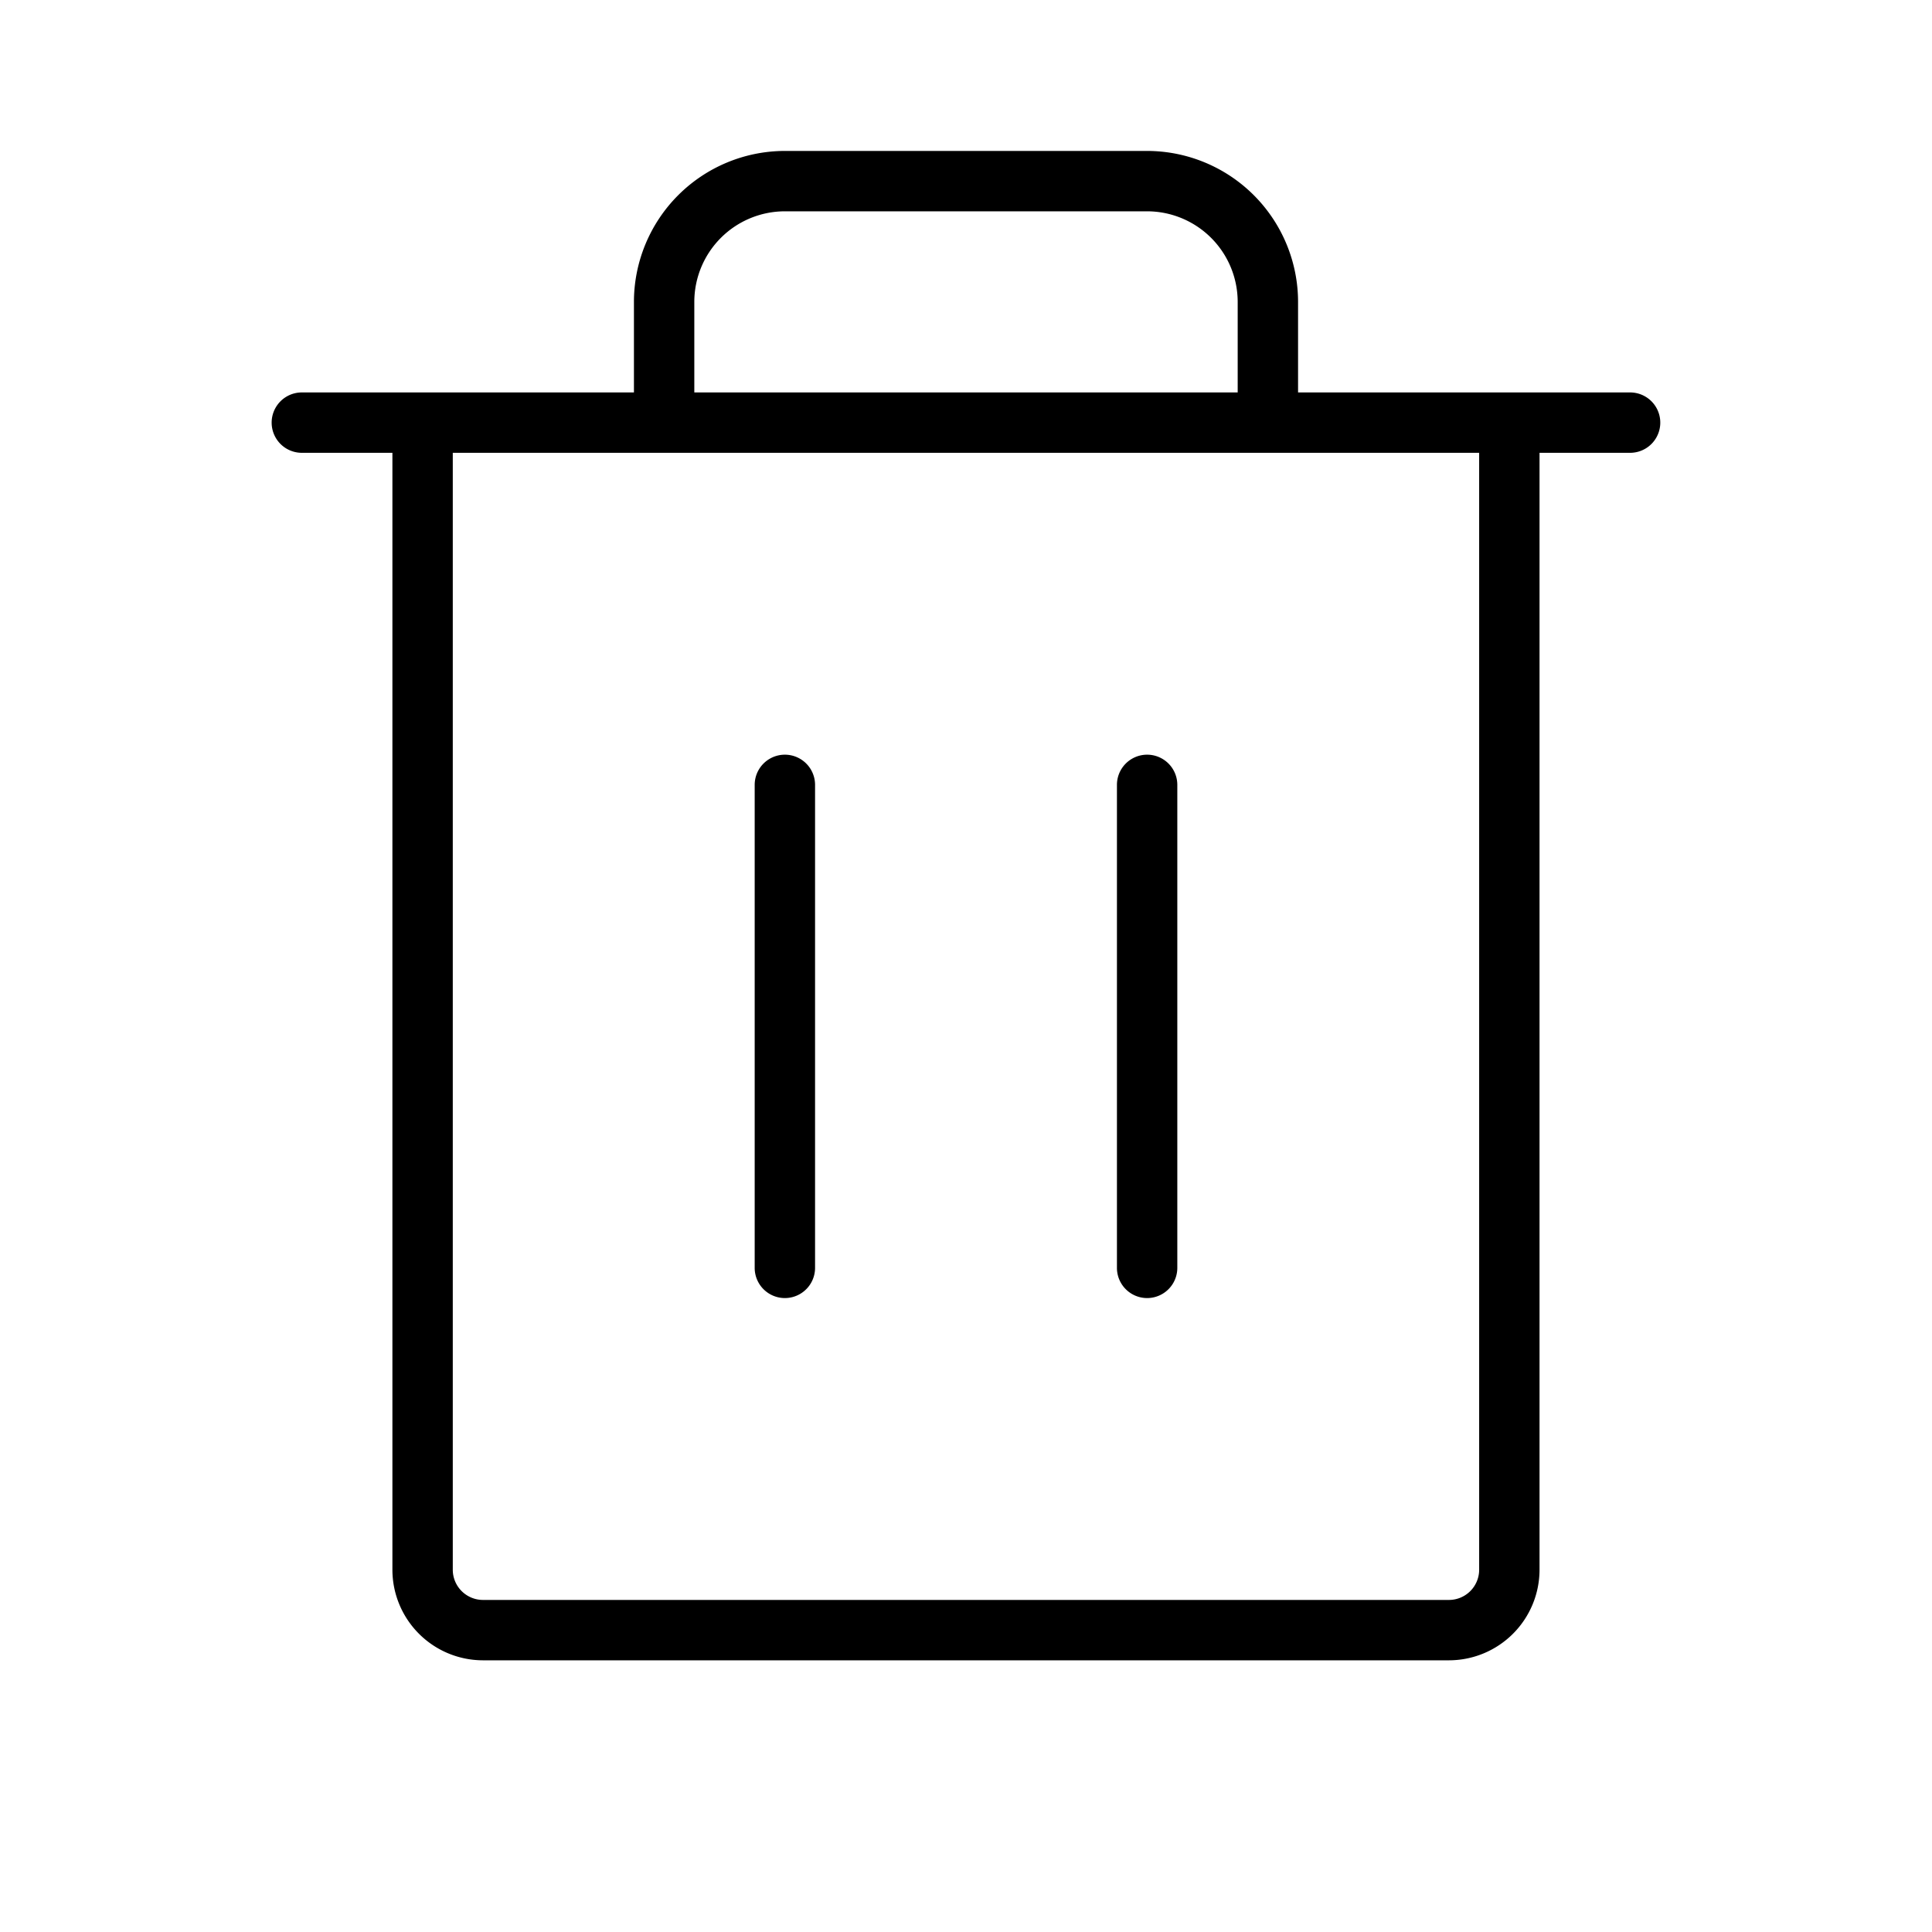
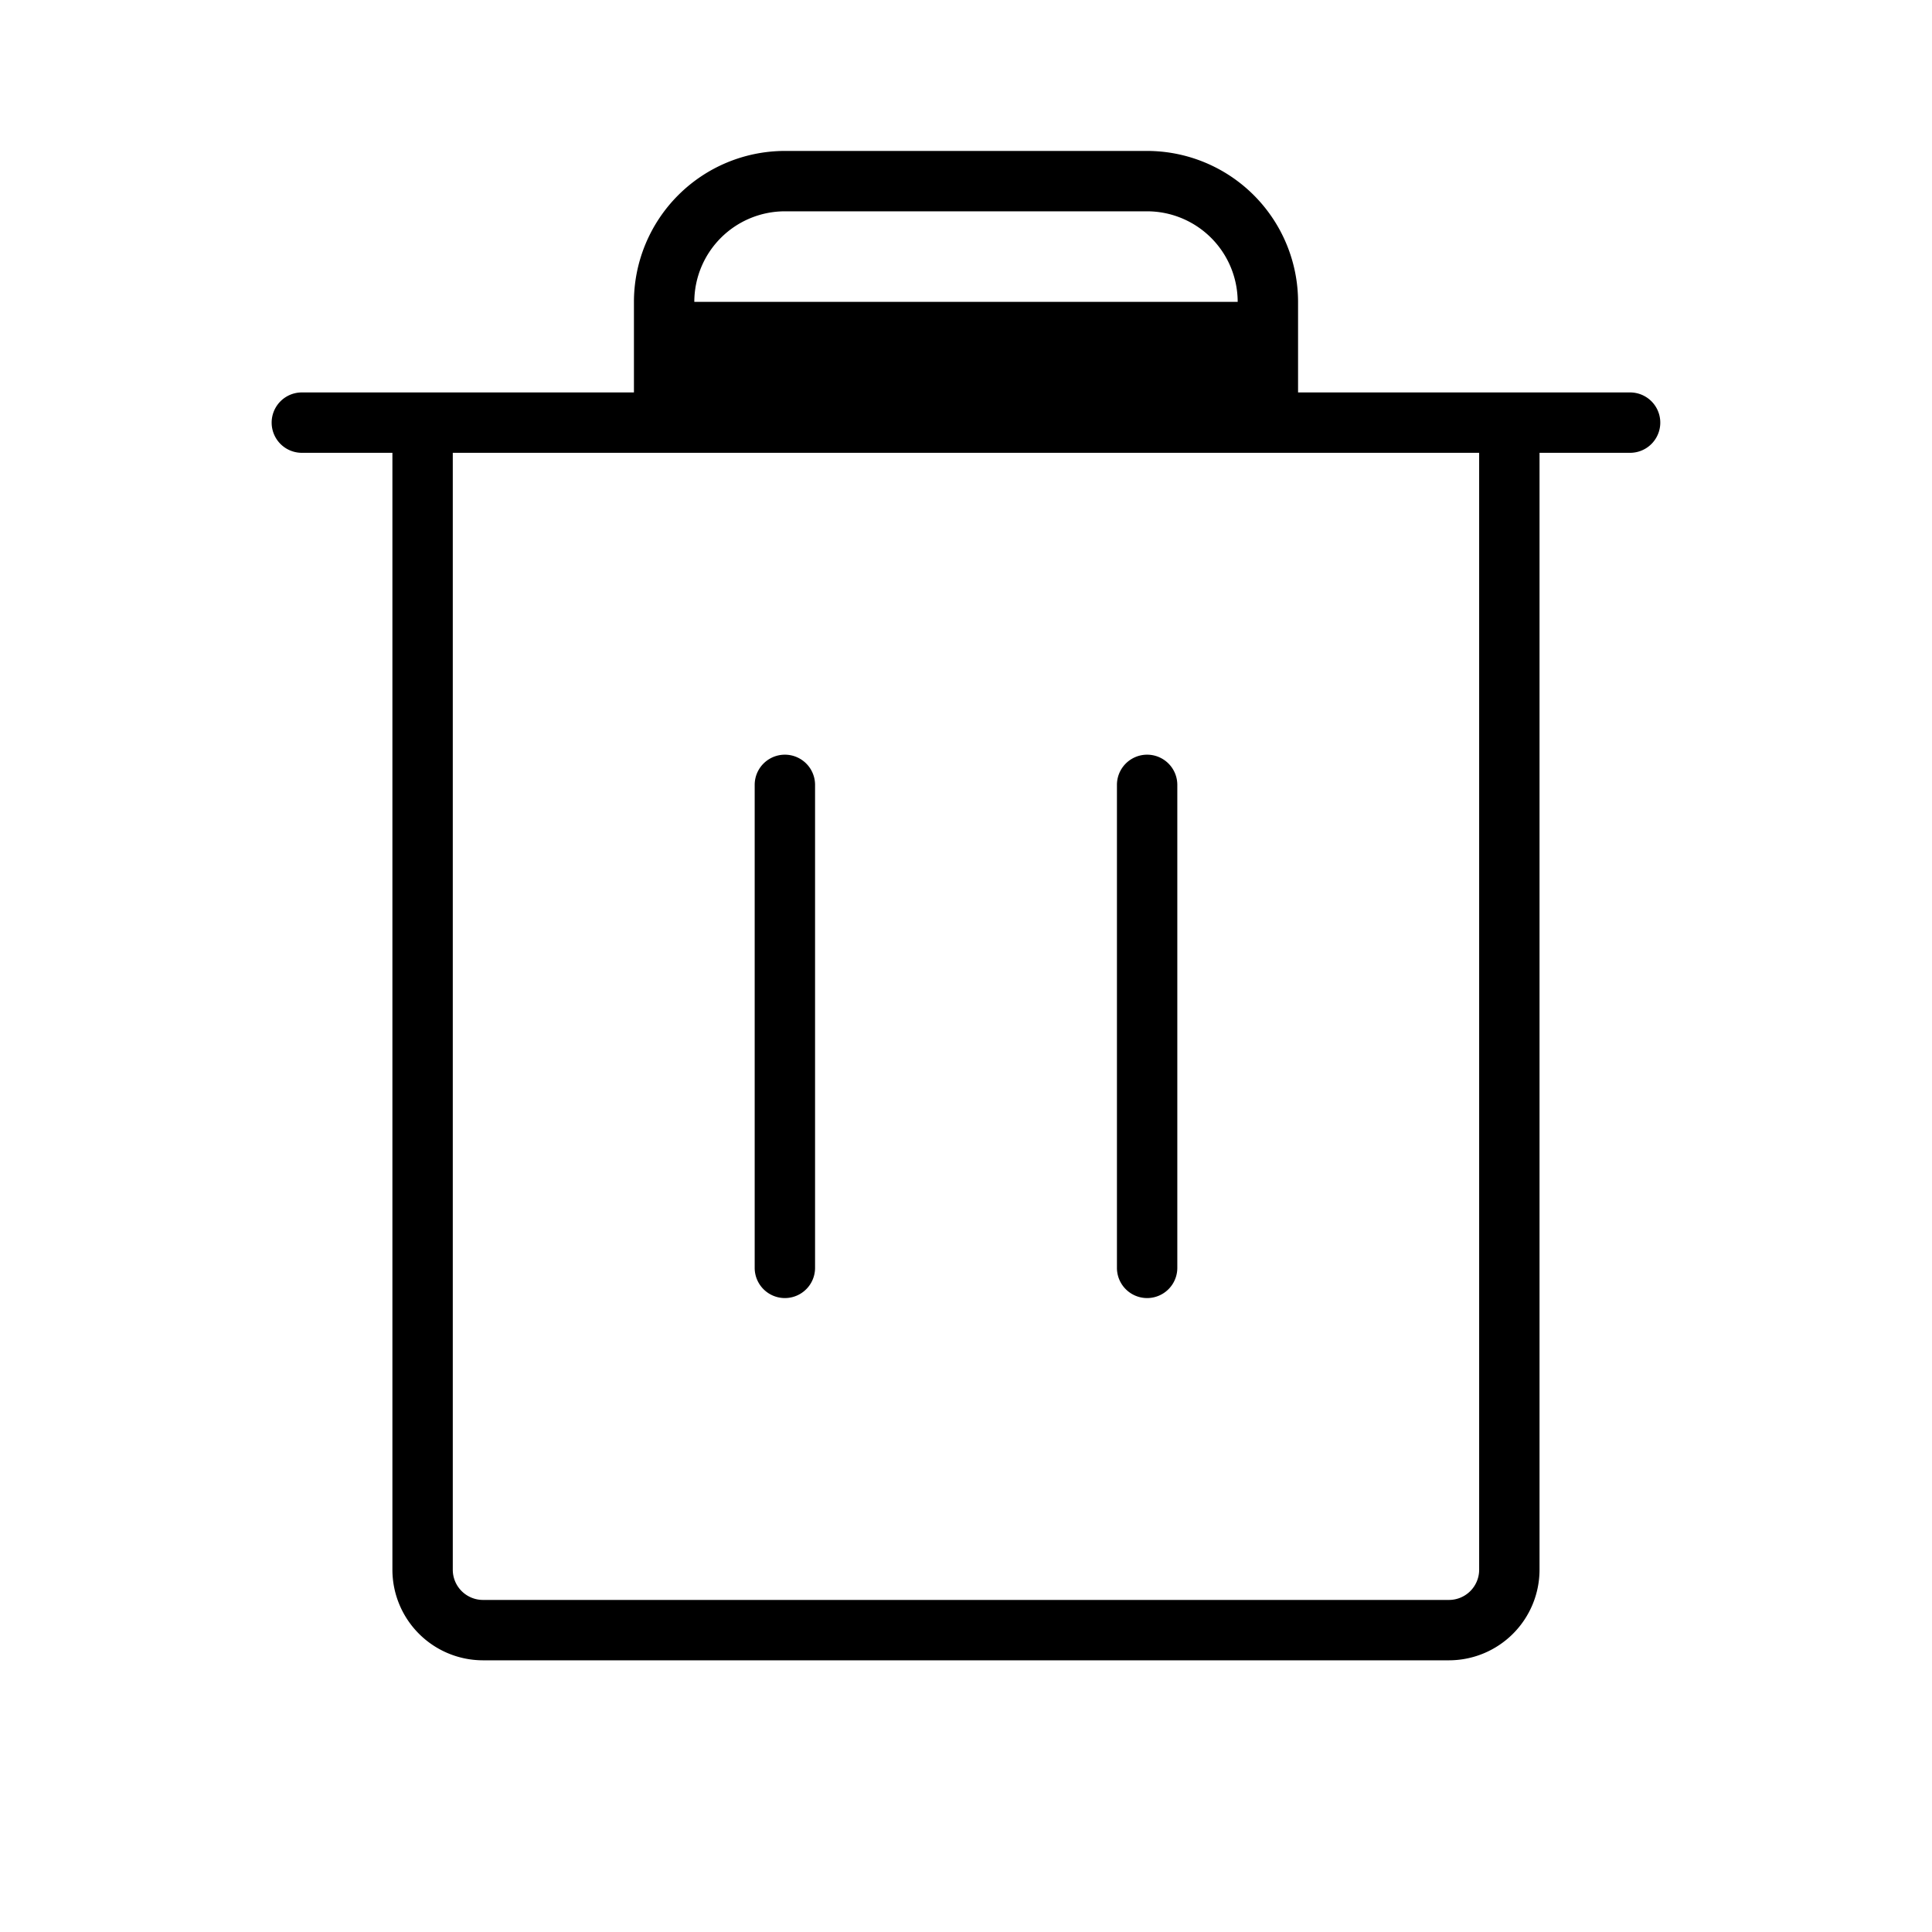
<svg xmlns="http://www.w3.org/2000/svg" fill="#000000" width="800px" height="800px" viewBox="0 0 256 256" id="Flat">
-   <path d="M215.996,52H172V40a20.023,20.023,0,0,0-20-20H104A20.023,20.023,0,0,0,84,40V52H39.996a4,4,0,0,0,0,8h12V208a12.014,12.014,0,0,0,12,12h128a12.014,12.014,0,0,0,12-12V60h12a4,4,0,0,0,0-8ZM92,40a12.014,12.014,0,0,1,12-12h48a12.014,12.014,0,0,1,12,12V52H92ZM195.996,208a4.005,4.005,0,0,1-4,4h-128a4.005,4.005,0,0,1-4-4V60h136ZM108,104v64a4,4,0,0,1-8,0V104a4,4,0,0,1,8,0Zm48,0v64a4,4,0,0,1-8,0V104a4,4,0,0,1,8,0Z" />
+   <path d="M215.996,52H172V40a20.023,20.023,0,0,0-20-20H104A20.023,20.023,0,0,0,84,40V52H39.996a4,4,0,0,0,0,8h12V208a12.014,12.014,0,0,0,12,12h128a12.014,12.014,0,0,0,12-12V60h12a4,4,0,0,0,0-8ZM92,40a12.014,12.014,0,0,1,12-12h48a12.014,12.014,0,0,1,12,12H92ZM195.996,208a4.005,4.005,0,0,1-4,4h-128a4.005,4.005,0,0,1-4-4V60h136ZM108,104v64a4,4,0,0,1-8,0V104a4,4,0,0,1,8,0Zm48,0v64a4,4,0,0,1-8,0V104a4,4,0,0,1,8,0Z" />
</svg>